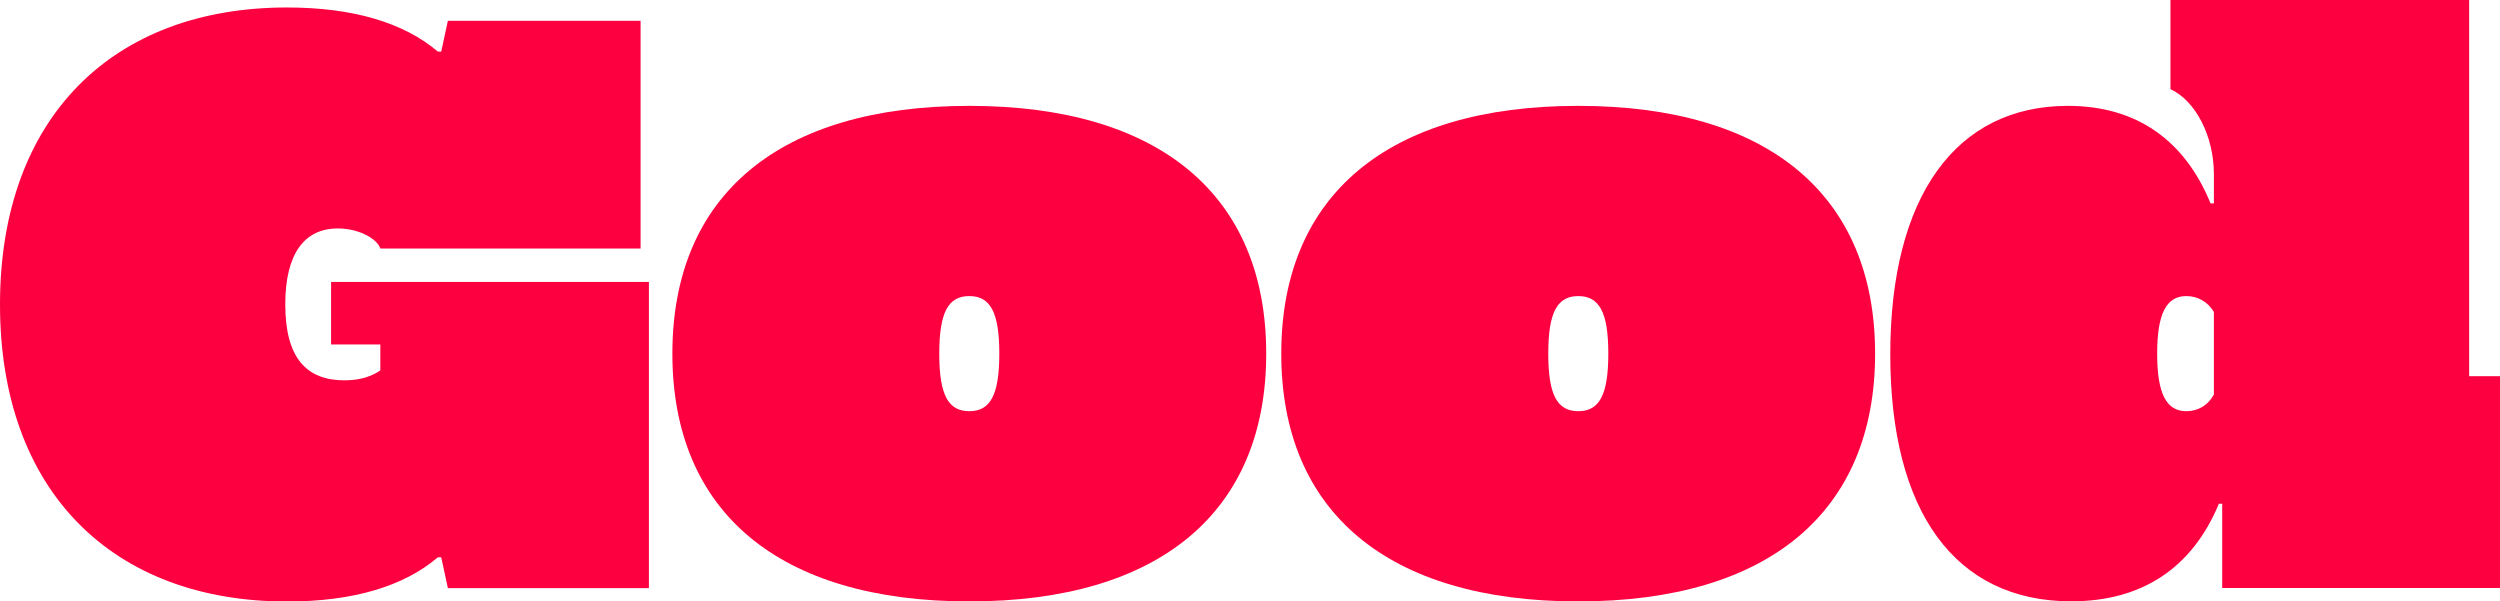
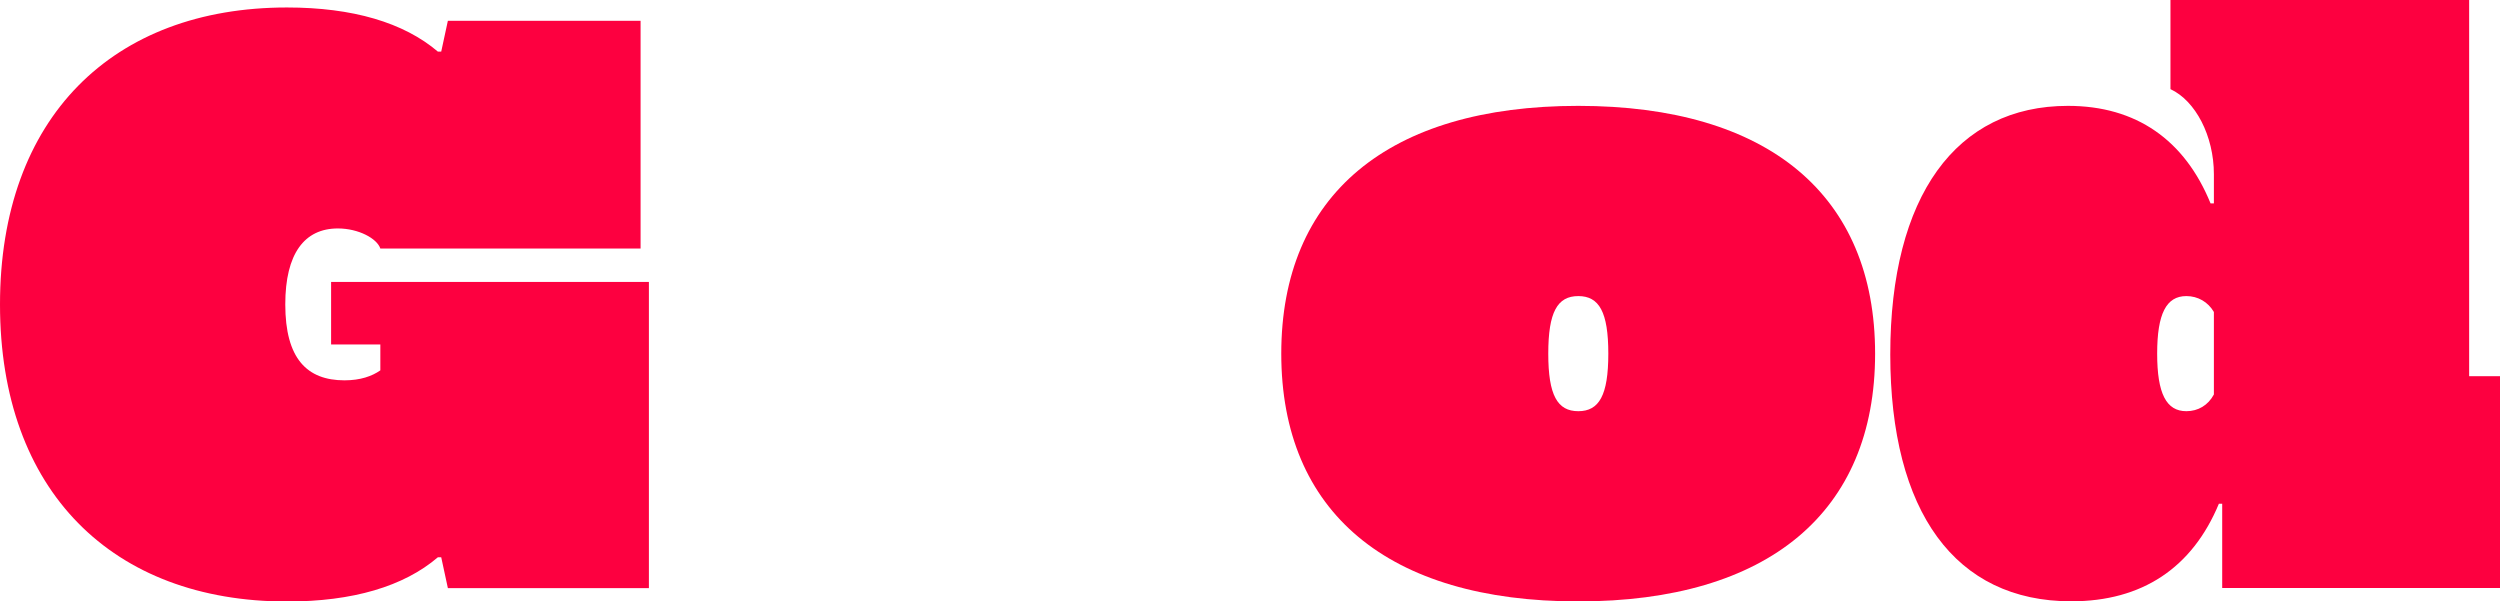
<svg xmlns="http://www.w3.org/2000/svg" id="Calque_2" data-name="Calque 2" viewBox="0 0 240.64 57.89">
  <defs>
    <style>
      .cls-1 {
        fill: #fd0040;
        stroke-width: 0px;
      }
    </style>
  </defs>
  <g id="Calque_2-2" data-name="Calque 2">
    <g>
      <path class="cls-1" d="M0,29.31C0,11.32,10.84.72,27.62.72c6.34,0,11.24,1.45,14.53,4.25h.32l.64-2.97h18.55v21.92h-25.05c-.32-.96-2.09-1.93-4.09-1.93-3.21,0-5.06,2.41-5.06,7.31,0,5.22,2.09,7.31,5.7,7.31,1.53,0,2.65-.4,3.45-.96v-2.49h-4.74v-6.02h30.59v29.47h-19.35l-.64-2.97h-.32c-3.29,2.81-8.19,4.26-14.53,4.26C10.84,57.89,0,47.29,0,29.31Z" />
-       <path class="cls-1" d="M64.72,34.04c0-15.26,10.28-23.85,28.58-23.85s28.58,8.59,28.58,23.85-10.28,23.85-28.58,23.85-28.58-8.59-28.58-23.85ZM96.19,34.04c0-4.01-.88-5.54-2.89-5.54s-2.89,1.53-2.89,5.54.88,5.54,2.89,5.54,2.89-1.53,2.89-5.54Z" />
      <path class="cls-1" d="M123.33,34.04c0-15.26,10.28-23.85,28.58-23.85s28.58,8.59,28.58,23.85-10.28,23.85-28.58,23.85-28.58-8.59-28.58-23.85ZM154.81,34.04c0-4.01-.88-5.54-2.89-5.54s-2.89,1.53-2.89,5.54.88,5.54,2.89,5.54,2.89-1.53,2.89-5.54Z" />
      <path class="cls-1" d="M181.95,34.12c0-15.26,6.34-23.93,17.1-23.93,6.58,0,11.24,3.29,13.73,9.39h.32v-2.81c0-3.69-1.77-7.07-4.18-8.19V0h28.75v36.21h2.97v20.39h-26.74v-8.11h-.32c-2.57,6.18-7.39,9.39-14.21,9.39-11.16,0-17.42-8.59-17.42-23.77ZM213.1,37.98v-7.95c-.56-.96-1.53-1.53-2.65-1.53-1.93,0-2.81,1.69-2.81,5.54s.88,5.54,2.81,5.54c1.12,0,2.09-.56,2.65-1.61Z" />
    </g>
  </g>
</svg>